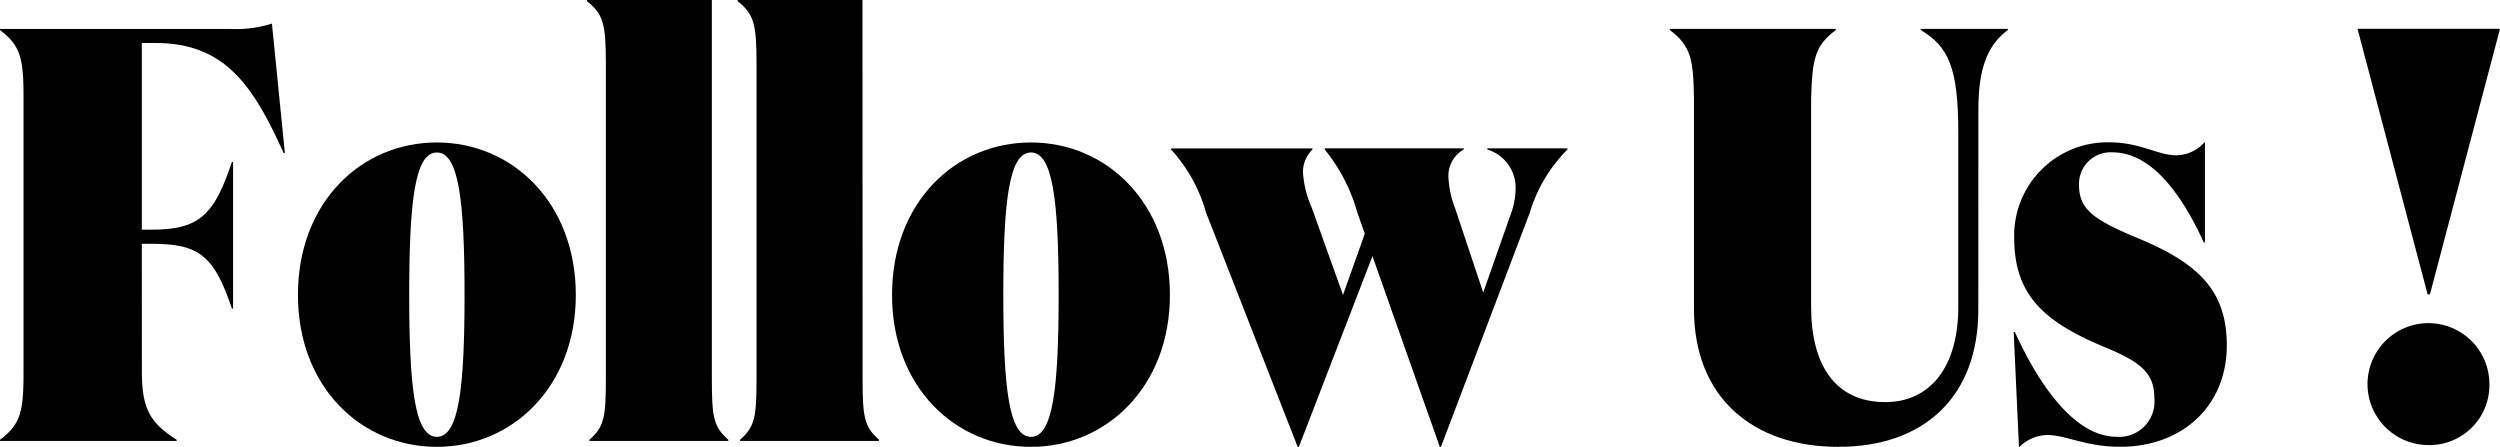
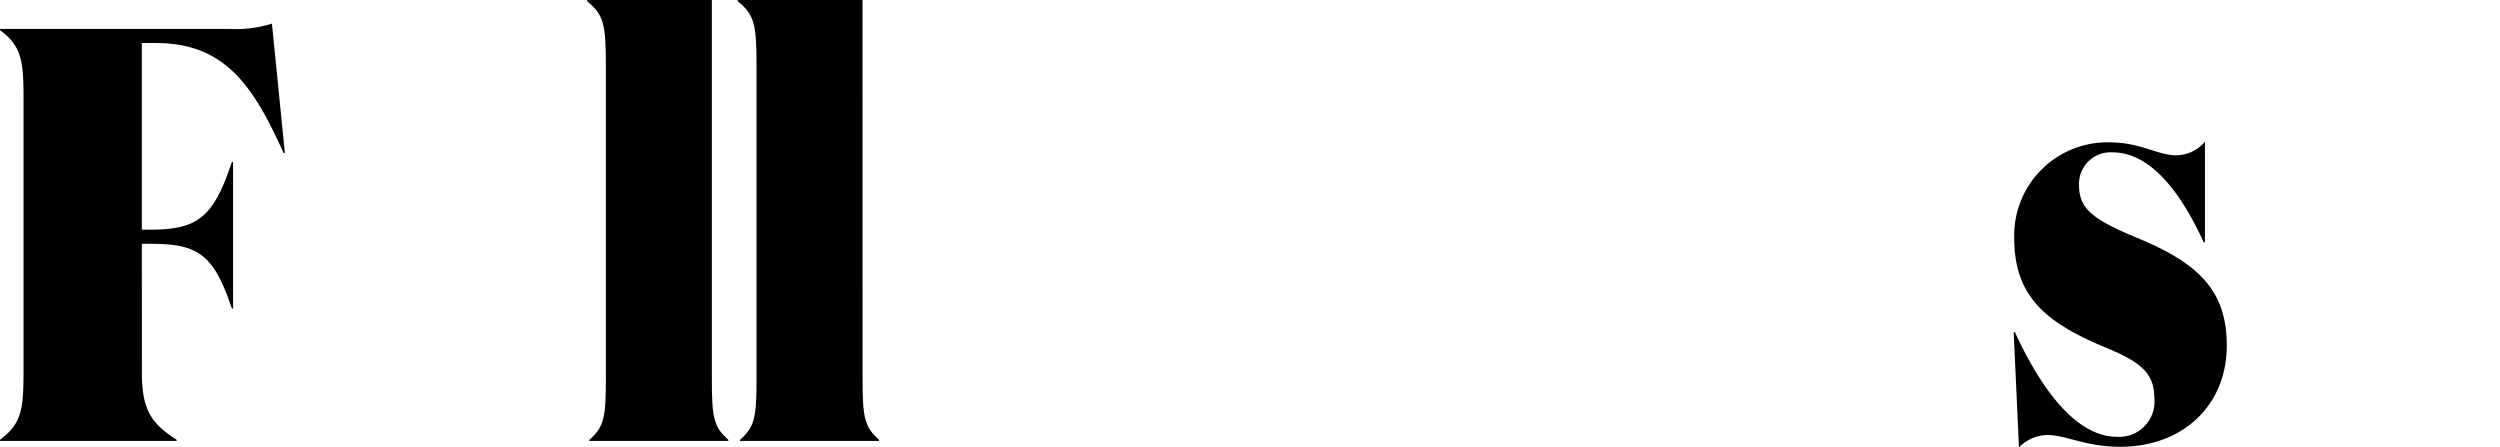
<svg xmlns="http://www.w3.org/2000/svg" width="152.853" height="27.357" viewBox="0 0 152.853 27.357">
  <g id="グループ_1558" data-name="グループ 1558" transform="translate(-914.231 -4457.639)">
    <path id="パス_15651" data-name="パス 15651" d="M922.906,4480.388c0,2.34.576,3.132,2.124,4.14v.072h-10.8v-.072c1.3-.972,1.44-1.8,1.44-4.175v-16.7c0-2.375-.144-3.2-1.44-4.175v-.072h14a7.361,7.361,0,0,0,2.627-.324l.792,7.919h-.072c-1.8-3.959-3.492-6.731-7.811-6.731h-.864v11.41h.54c2.916,0,3.852-.791,4.967-4.139h.072v8.963h-.072c-1.115-3.312-2.051-3.959-4.967-3.959h-.54Z" />
-     <path id="パス_15652" data-name="パス 15652" d="M932.447,4475.673c0-5.652,3.852-9.323,8.495-9.323,4.608,0,8.495,3.671,8.495,9.323,0,5.615-3.887,9.287-8.495,9.287C936.3,4484.96,932.447,4481.288,932.447,4475.673Zm10.187,0c0-5.8-.36-8.711-1.692-8.711s-1.692,2.915-1.692,8.711c0,5.759.36,8.675,1.692,8.675S942.634,4481.432,942.634,4475.673Z" />
    <path id="パス_15653" data-name="パス 15653" d="M957.754,4480.784c0,2.376.108,2.952,1.008,3.744v.072h-8.495v-.072c.9-.792,1.008-1.368,1.008-3.744v-19.149c0-2.556-.144-3.1-1.152-3.924v-.072h7.631Z" />
    <path id="パス_15654" data-name="パス 15654" d="M966.97,4480.784c0,2.376.108,2.952,1.008,3.744v.072h-8.5v-.072c.9-.792,1.008-1.368,1.008-3.744v-19.149c0-2.556-.144-3.1-1.152-3.924v-.072h7.631Z" />
-     <path id="パス_15655" data-name="パス 15655" d="M968.771,4475.673c0-5.652,3.851-9.323,8.495-9.323,4.607,0,8.495,3.671,8.495,9.323,0,5.615-3.888,9.287-8.495,9.287C972.622,4484.96,968.771,4481.288,968.771,4475.673Zm10.187,0c0-5.8-.36-8.711-1.692-8.711s-1.692,2.915-1.692,8.711c0,5.759.36,8.675,1.692,8.675S978.958,4481.432,978.958,4475.673Z" />
-     <path id="パス_15656" data-name="パス 15656" d="M998.145,4473.3l-4.5,11.663h-.072l-5.616-14.362a9.4,9.4,0,0,0-2.123-3.816v-.072h8.639v.072a1.9,1.9,0,0,0-.576,1.4,6.32,6.32,0,0,0,.539,2.16l1.908,5.327,1.332-3.744-.468-1.331a10.6,10.6,0,0,0-1.98-3.816v-.072h8.495v.072a1.846,1.846,0,0,0-.935,1.656,6.019,6.019,0,0,0,.4,1.908l1.728,5.183,1.656-4.716a4.618,4.618,0,0,0,.324-1.619,2.433,2.433,0,0,0-1.728-2.412v-.072h4.9v.072a9.156,9.156,0,0,0-2.3,3.852l-5.435,14.326h-.072Z" />
-     <path id="パス_15657" data-name="パス 15657" d="M1035.188,4476.573c0,5.291-3.276,8.387-8.567,8.387-5.183,0-8.819-2.988-8.819-8.423V4463.65c-.036-2.375-.18-3.2-1.476-4.175v-.072h10.151v.072c-1.3.972-1.44,1.8-1.512,4.175v12.743c0,3.564,1.476,5.831,4.536,5.831,2.7,0,4.463-2.088,4.463-5.831v-10.619c0-4.031-.612-5.291-2.3-6.3v-.072h5.328v.072c-1.26.936-1.8,2.376-1.8,4.859Z" />
    <path id="パス_15658" data-name="パス 15658" d="M1041.345,4468.942c0,1.44.792,2.087,3.456,3.2,3.779,1.547,5.579,3.2,5.579,6.623,0,3.671-2.7,6.191-6.515,6.191-2.124,0-3.312-.72-4.464-.72a2.49,2.49,0,0,0-1.727.756l-.324-7.056h.072c1.763,3.852,3.923,6.408,6.227,6.408a2.157,2.157,0,0,0,2.3-2.376c0-1.512-.828-2.2-3.024-3.1-3.708-1.547-5.543-3.167-5.543-6.695a5.7,5.7,0,0,1,5.831-5.831c1.872,0,2.952.792,4.067.792a2.343,2.343,0,0,0,1.764-.828v6.155h-.072c-1.476-3.24-3.347-5.507-5.579-5.507A1.929,1.929,0,0,0,1041.345,4468.942Z" />
-     <path id="パス_15659" data-name="パス 15659" d="M1067.084,4459.4l-4.283,16.234h-.144l-4.284-16.234Zm-4.355,25.449a3.726,3.726,0,1,1,3.707-3.744A3.666,3.666,0,0,1,1062.729,4484.852Z" />
  </g>
</svg>